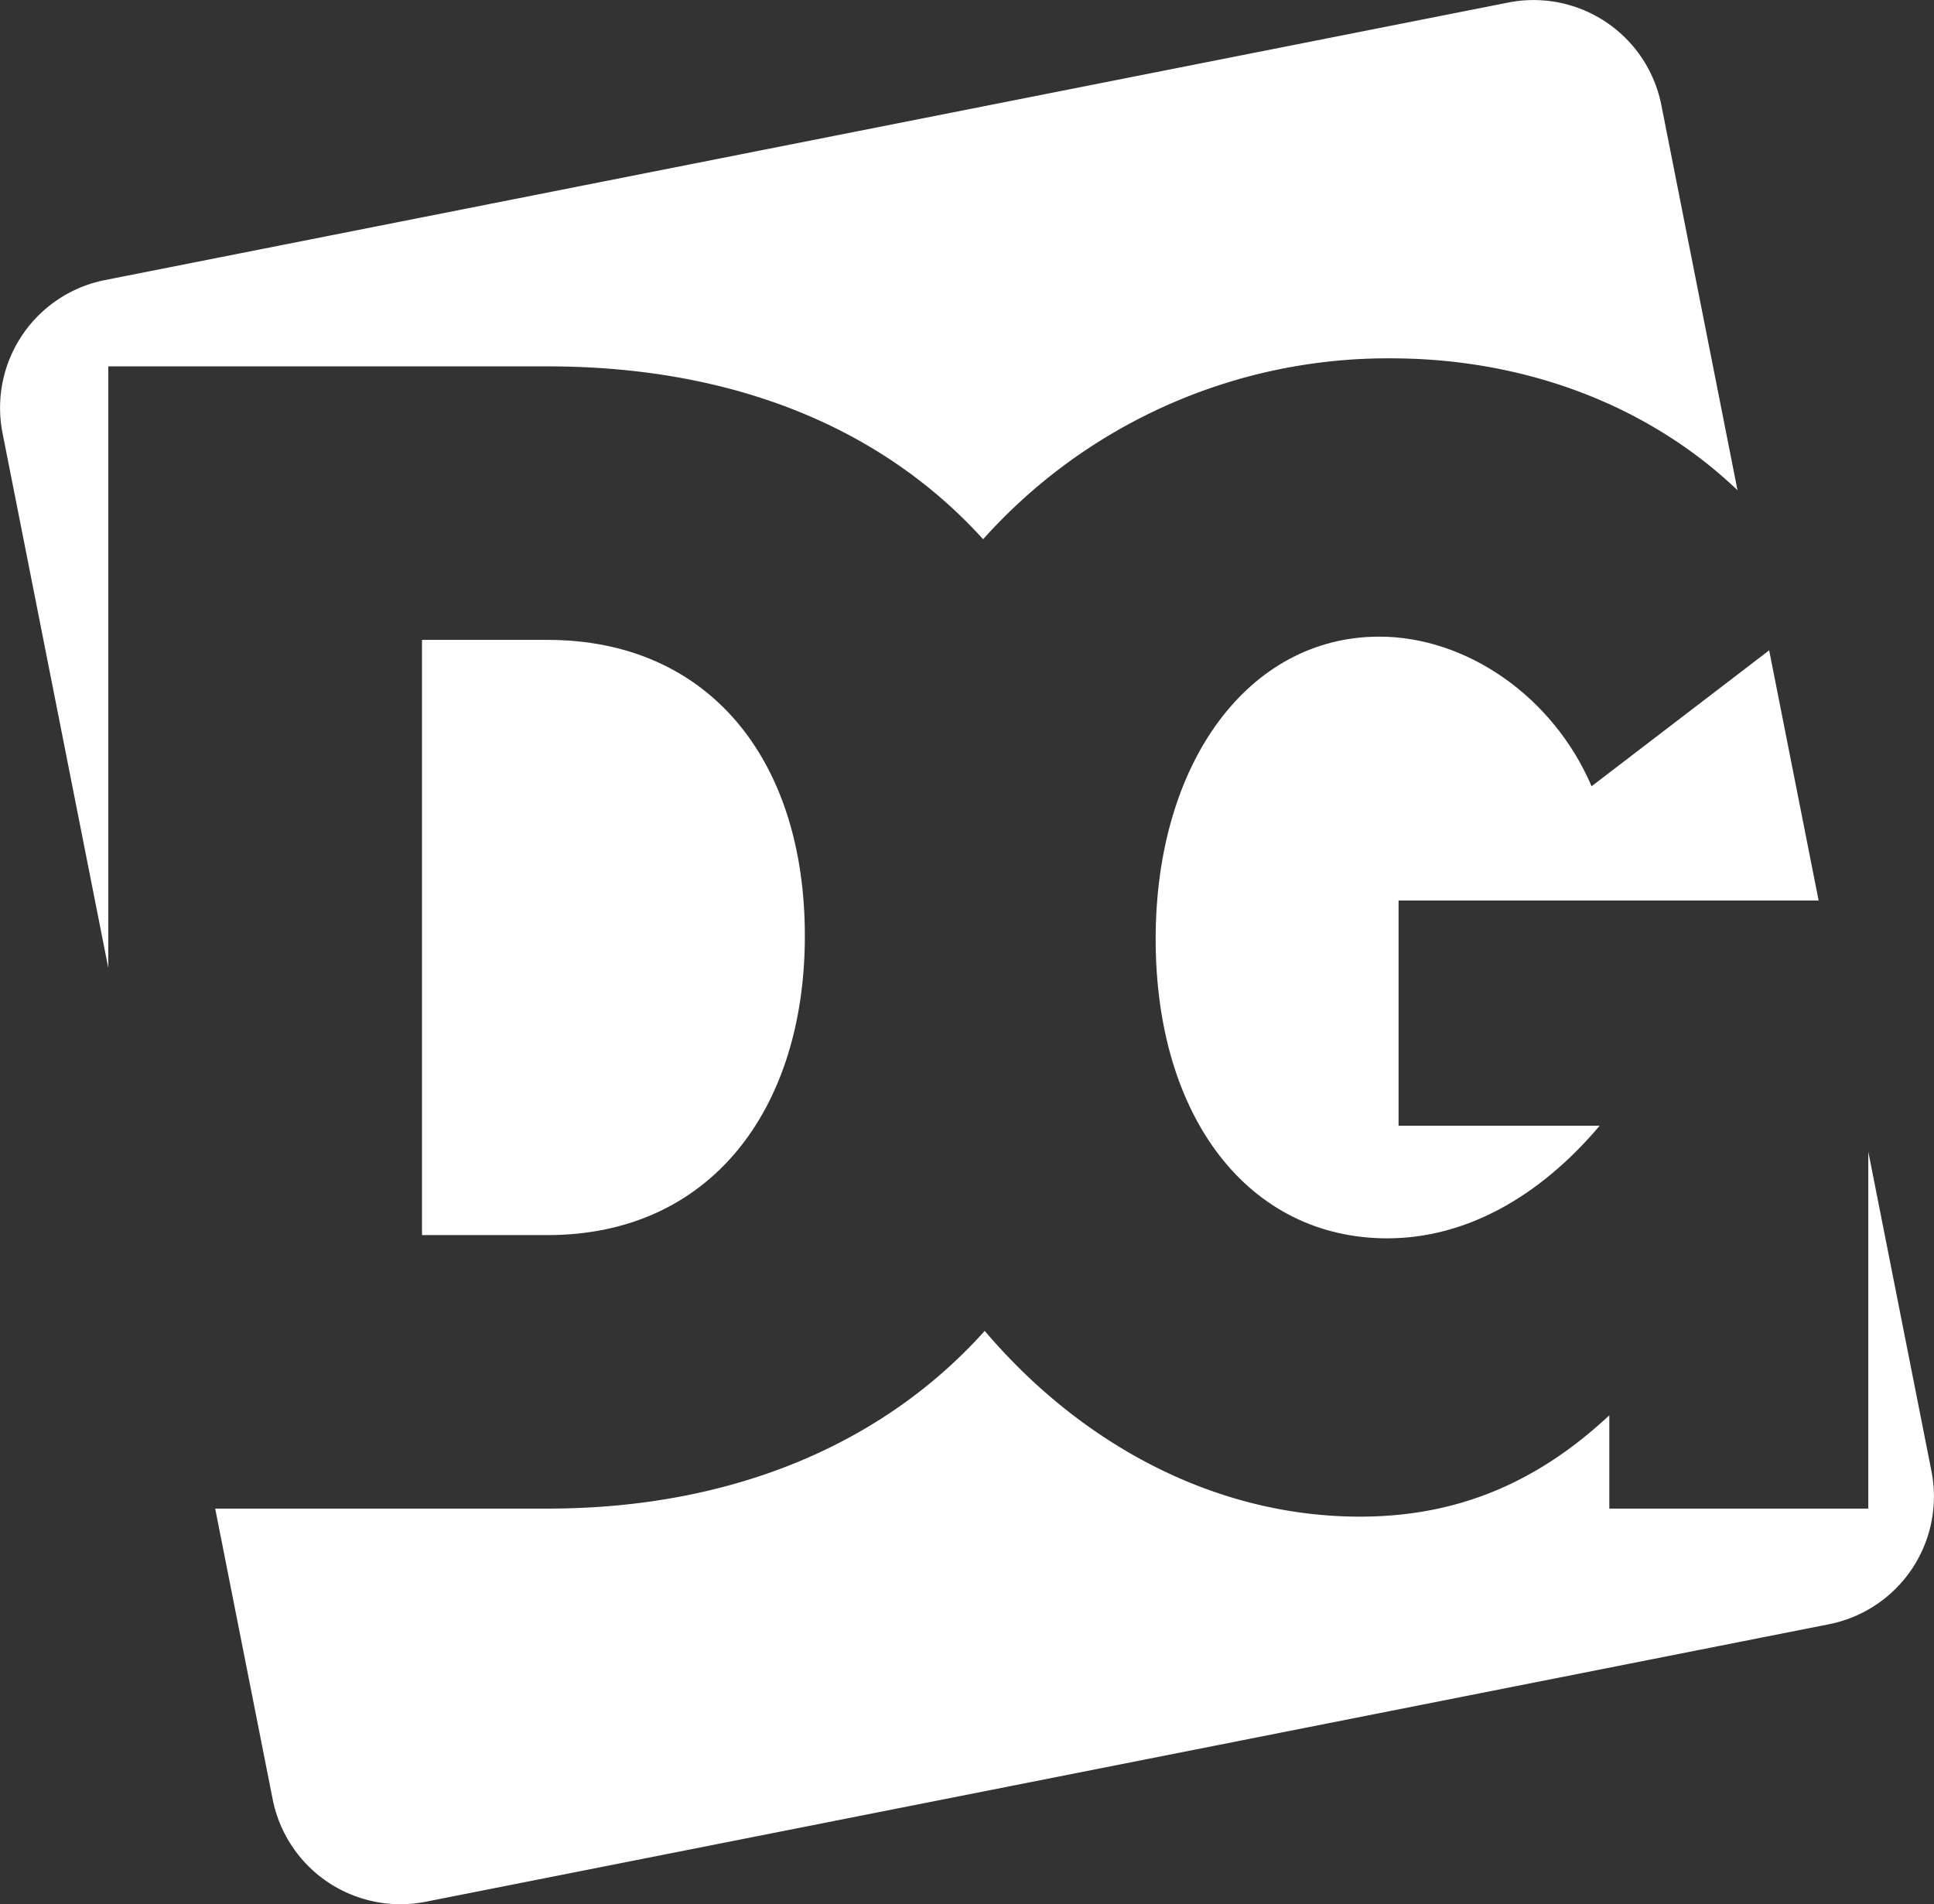
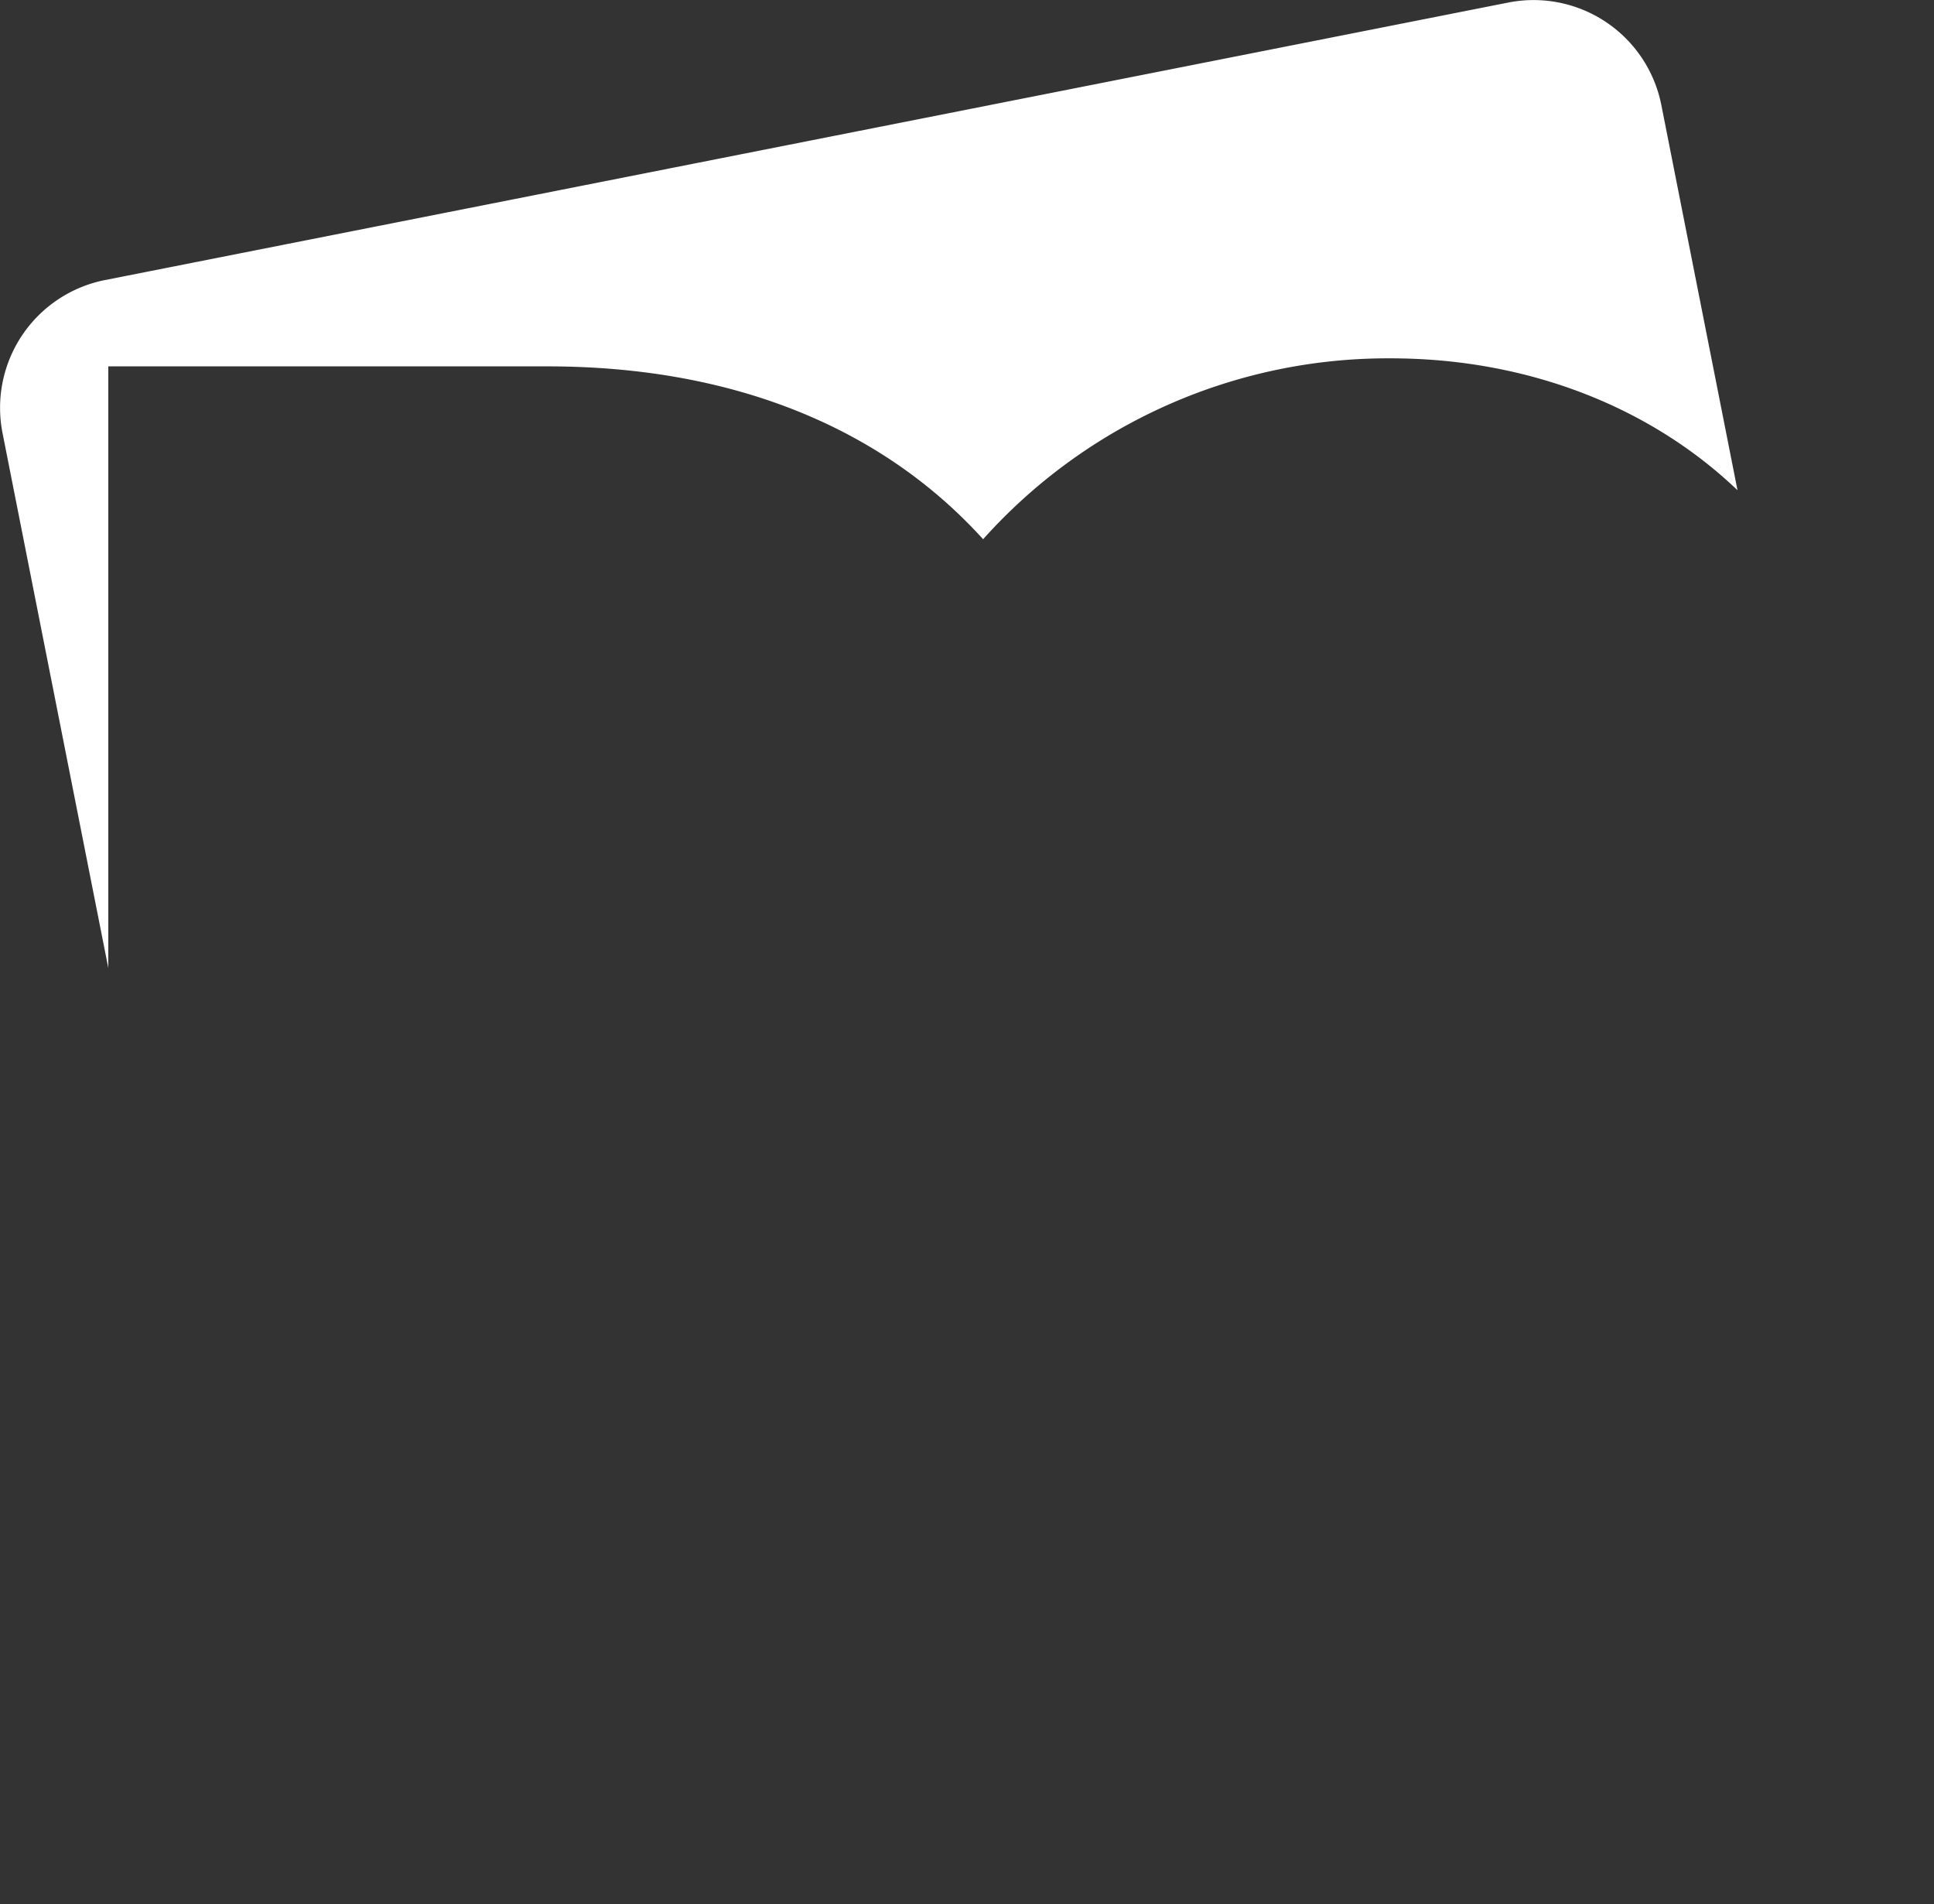
<svg xmlns="http://www.w3.org/2000/svg" viewBox="0 0 500 492.275">
  <rect x="0" y="0" width="500" height="492.275" fill="#333333" stroke="none" />
-   <path d="M470.171,232.784l-12.787-64.669-45.91,35.139c-9.97-23.285-32.432-38.677-54.893-38.677-33.686,0-57.807,32.444-57.807,78.19,0,46.164,24.121,77.354,59.884,77.354,19.966,0,39.095-10.401,54.905-29.112H361.572V232.784Z" style="fill:#ffffff" />
  <path d="M27.997,94.71H141.532c50.041,0,87.682,17.14,112.634,44.685A140.429,140.429,0,0,1,359.494,92.632c35.475,0,67.197,12.584,89.705,34.095L429.49,27.058A33.67,33.67,0,0,0,390.045.637L27.058,72.414A33.669,33.669,0,0,0,.637,111.859l27.36,138.363Z" style="fill:#ffffff" />
-   <path d="M499.363,380.416l-16.35-82.687V389.989H416.059v-24.121C396.917,383.756,376.128,392.066,351.589,392.066c-37.491,0-72.142-18.735-97.008-48.02-26.113,29.133-65.137,45.942-113.049,45.942H55.634L70.51,465.217a33.67,33.67,0,0,0,39.446,26.421L472.942,419.861A33.67,33.67,0,0,0,499.363,380.416Z" style="fill:#ffffff" />
-   <path d="M109.101,165.413V319.286h32.432c42.427,0,66.548-32.85,66.548-77.354,0-45.746-24.957-76.518-66.548-76.518Z" style="fill:#ffffff" />
</svg>